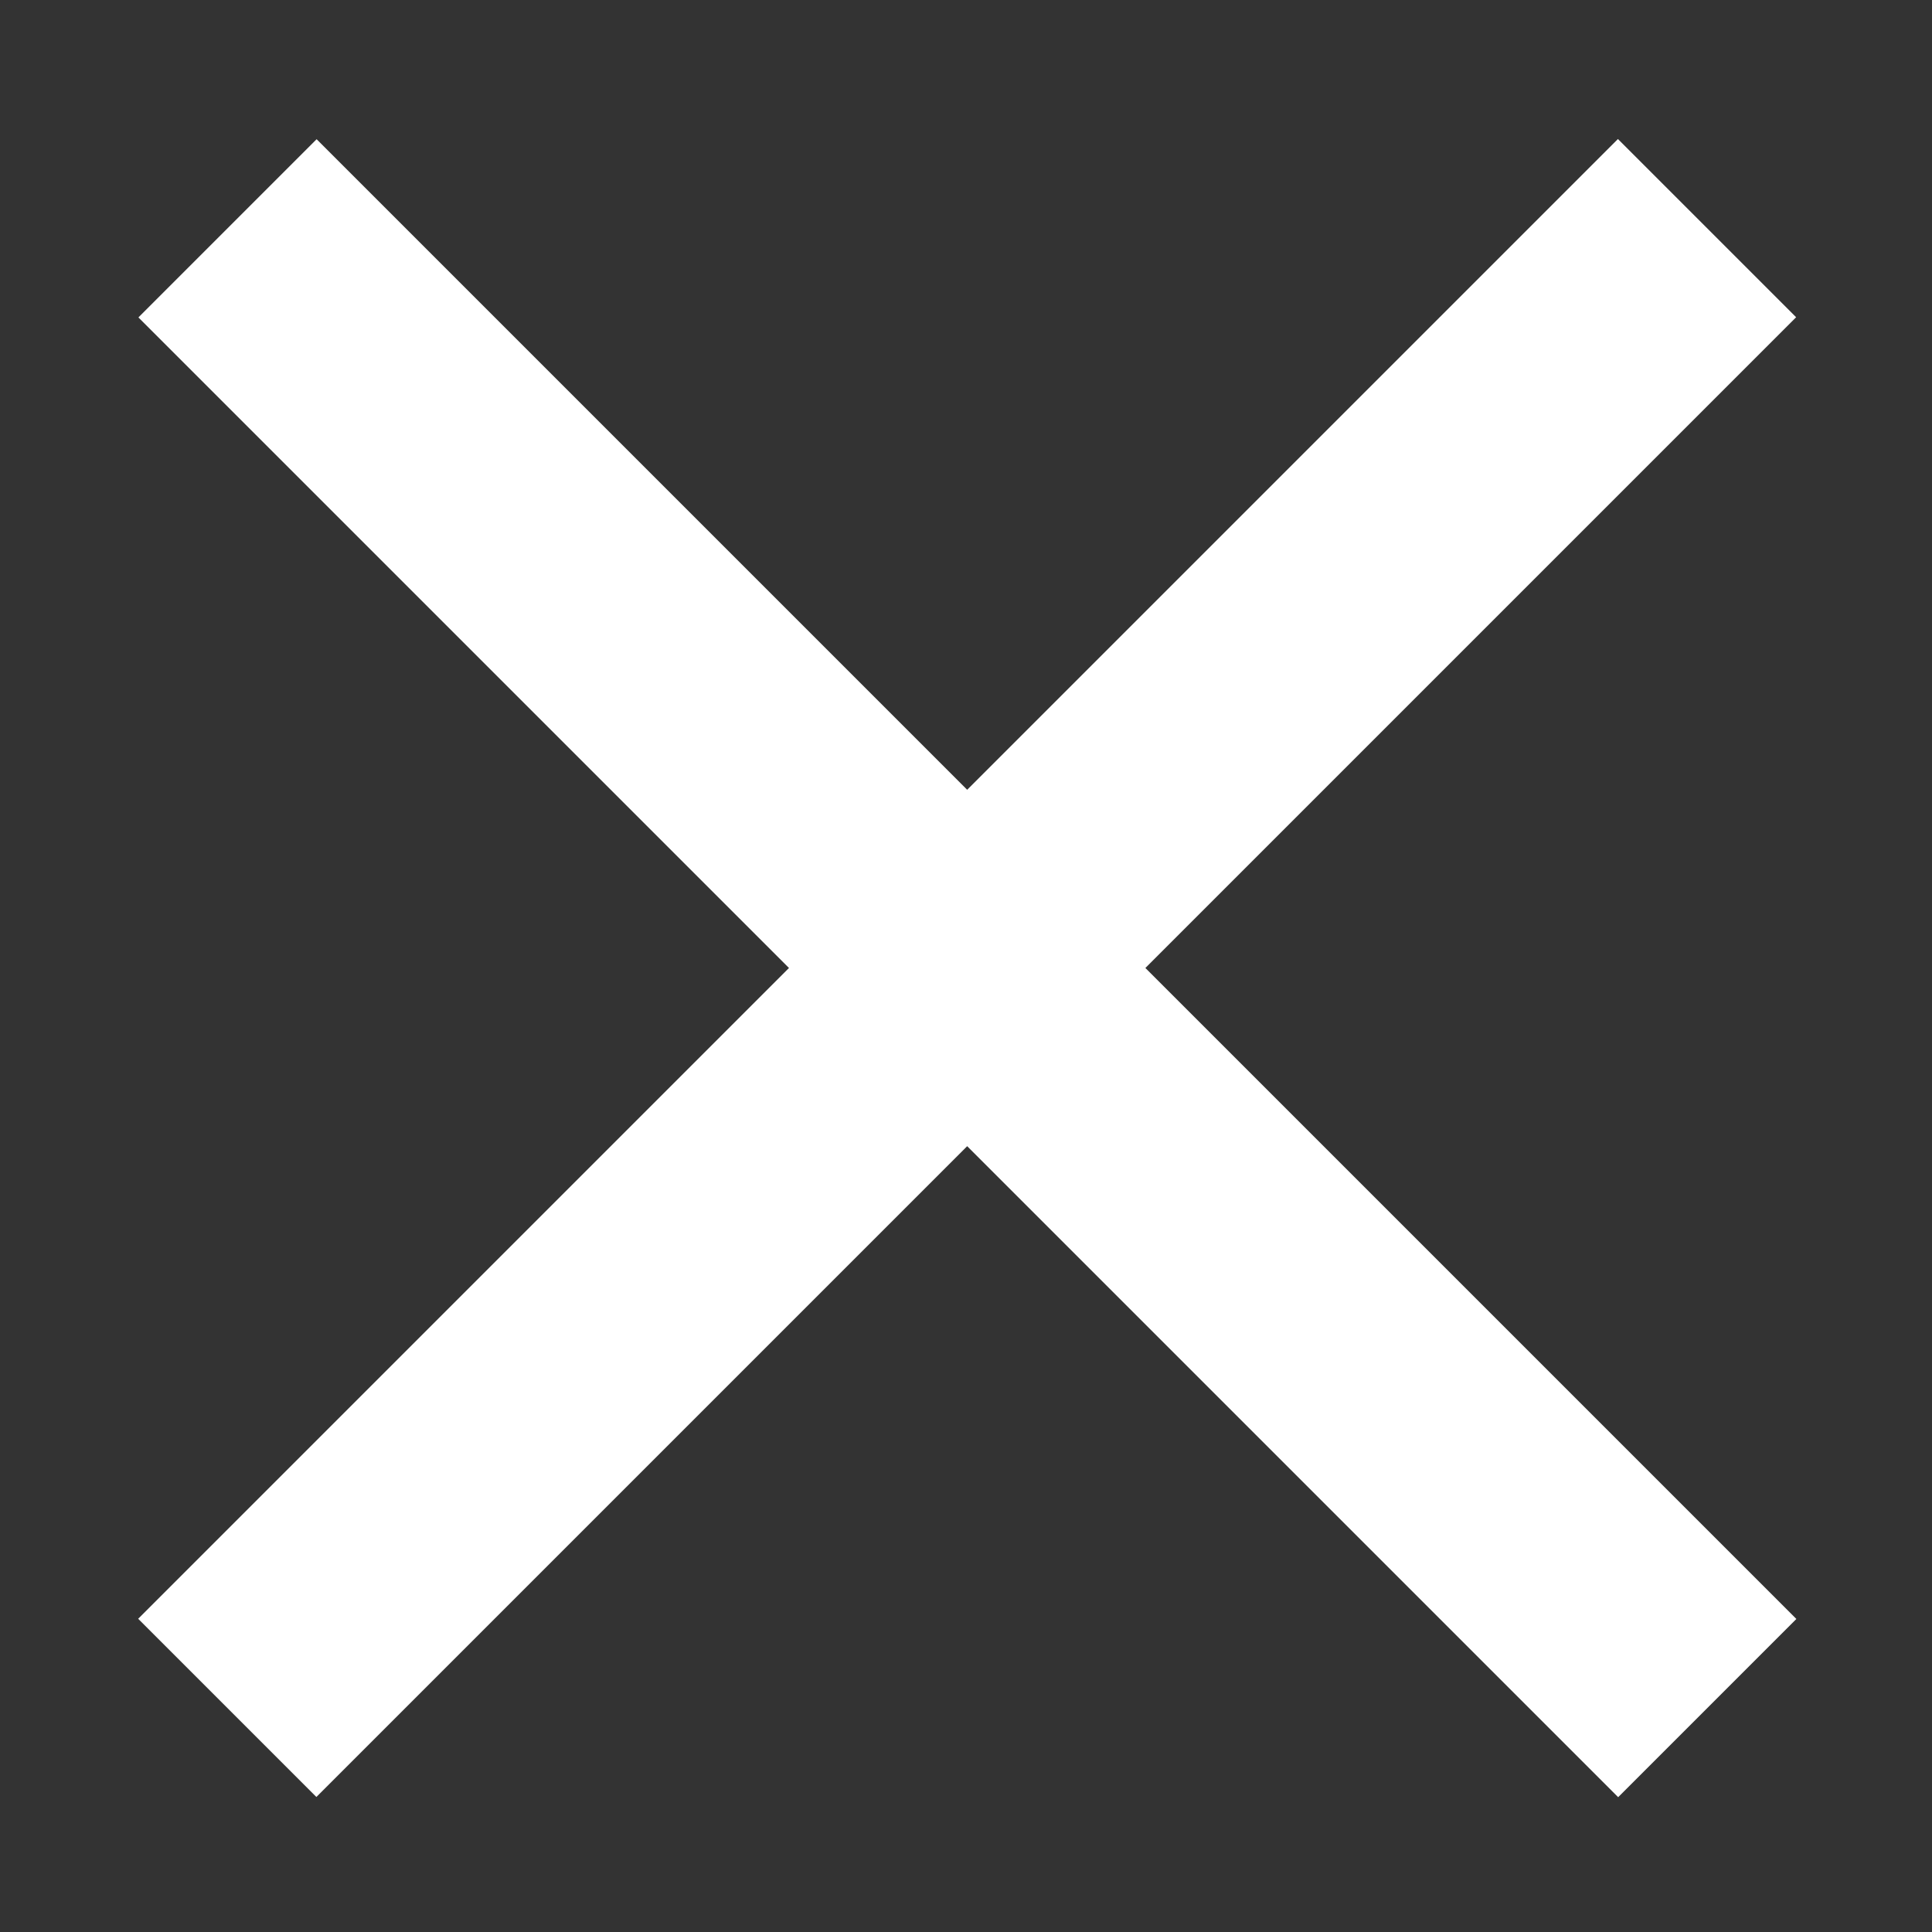
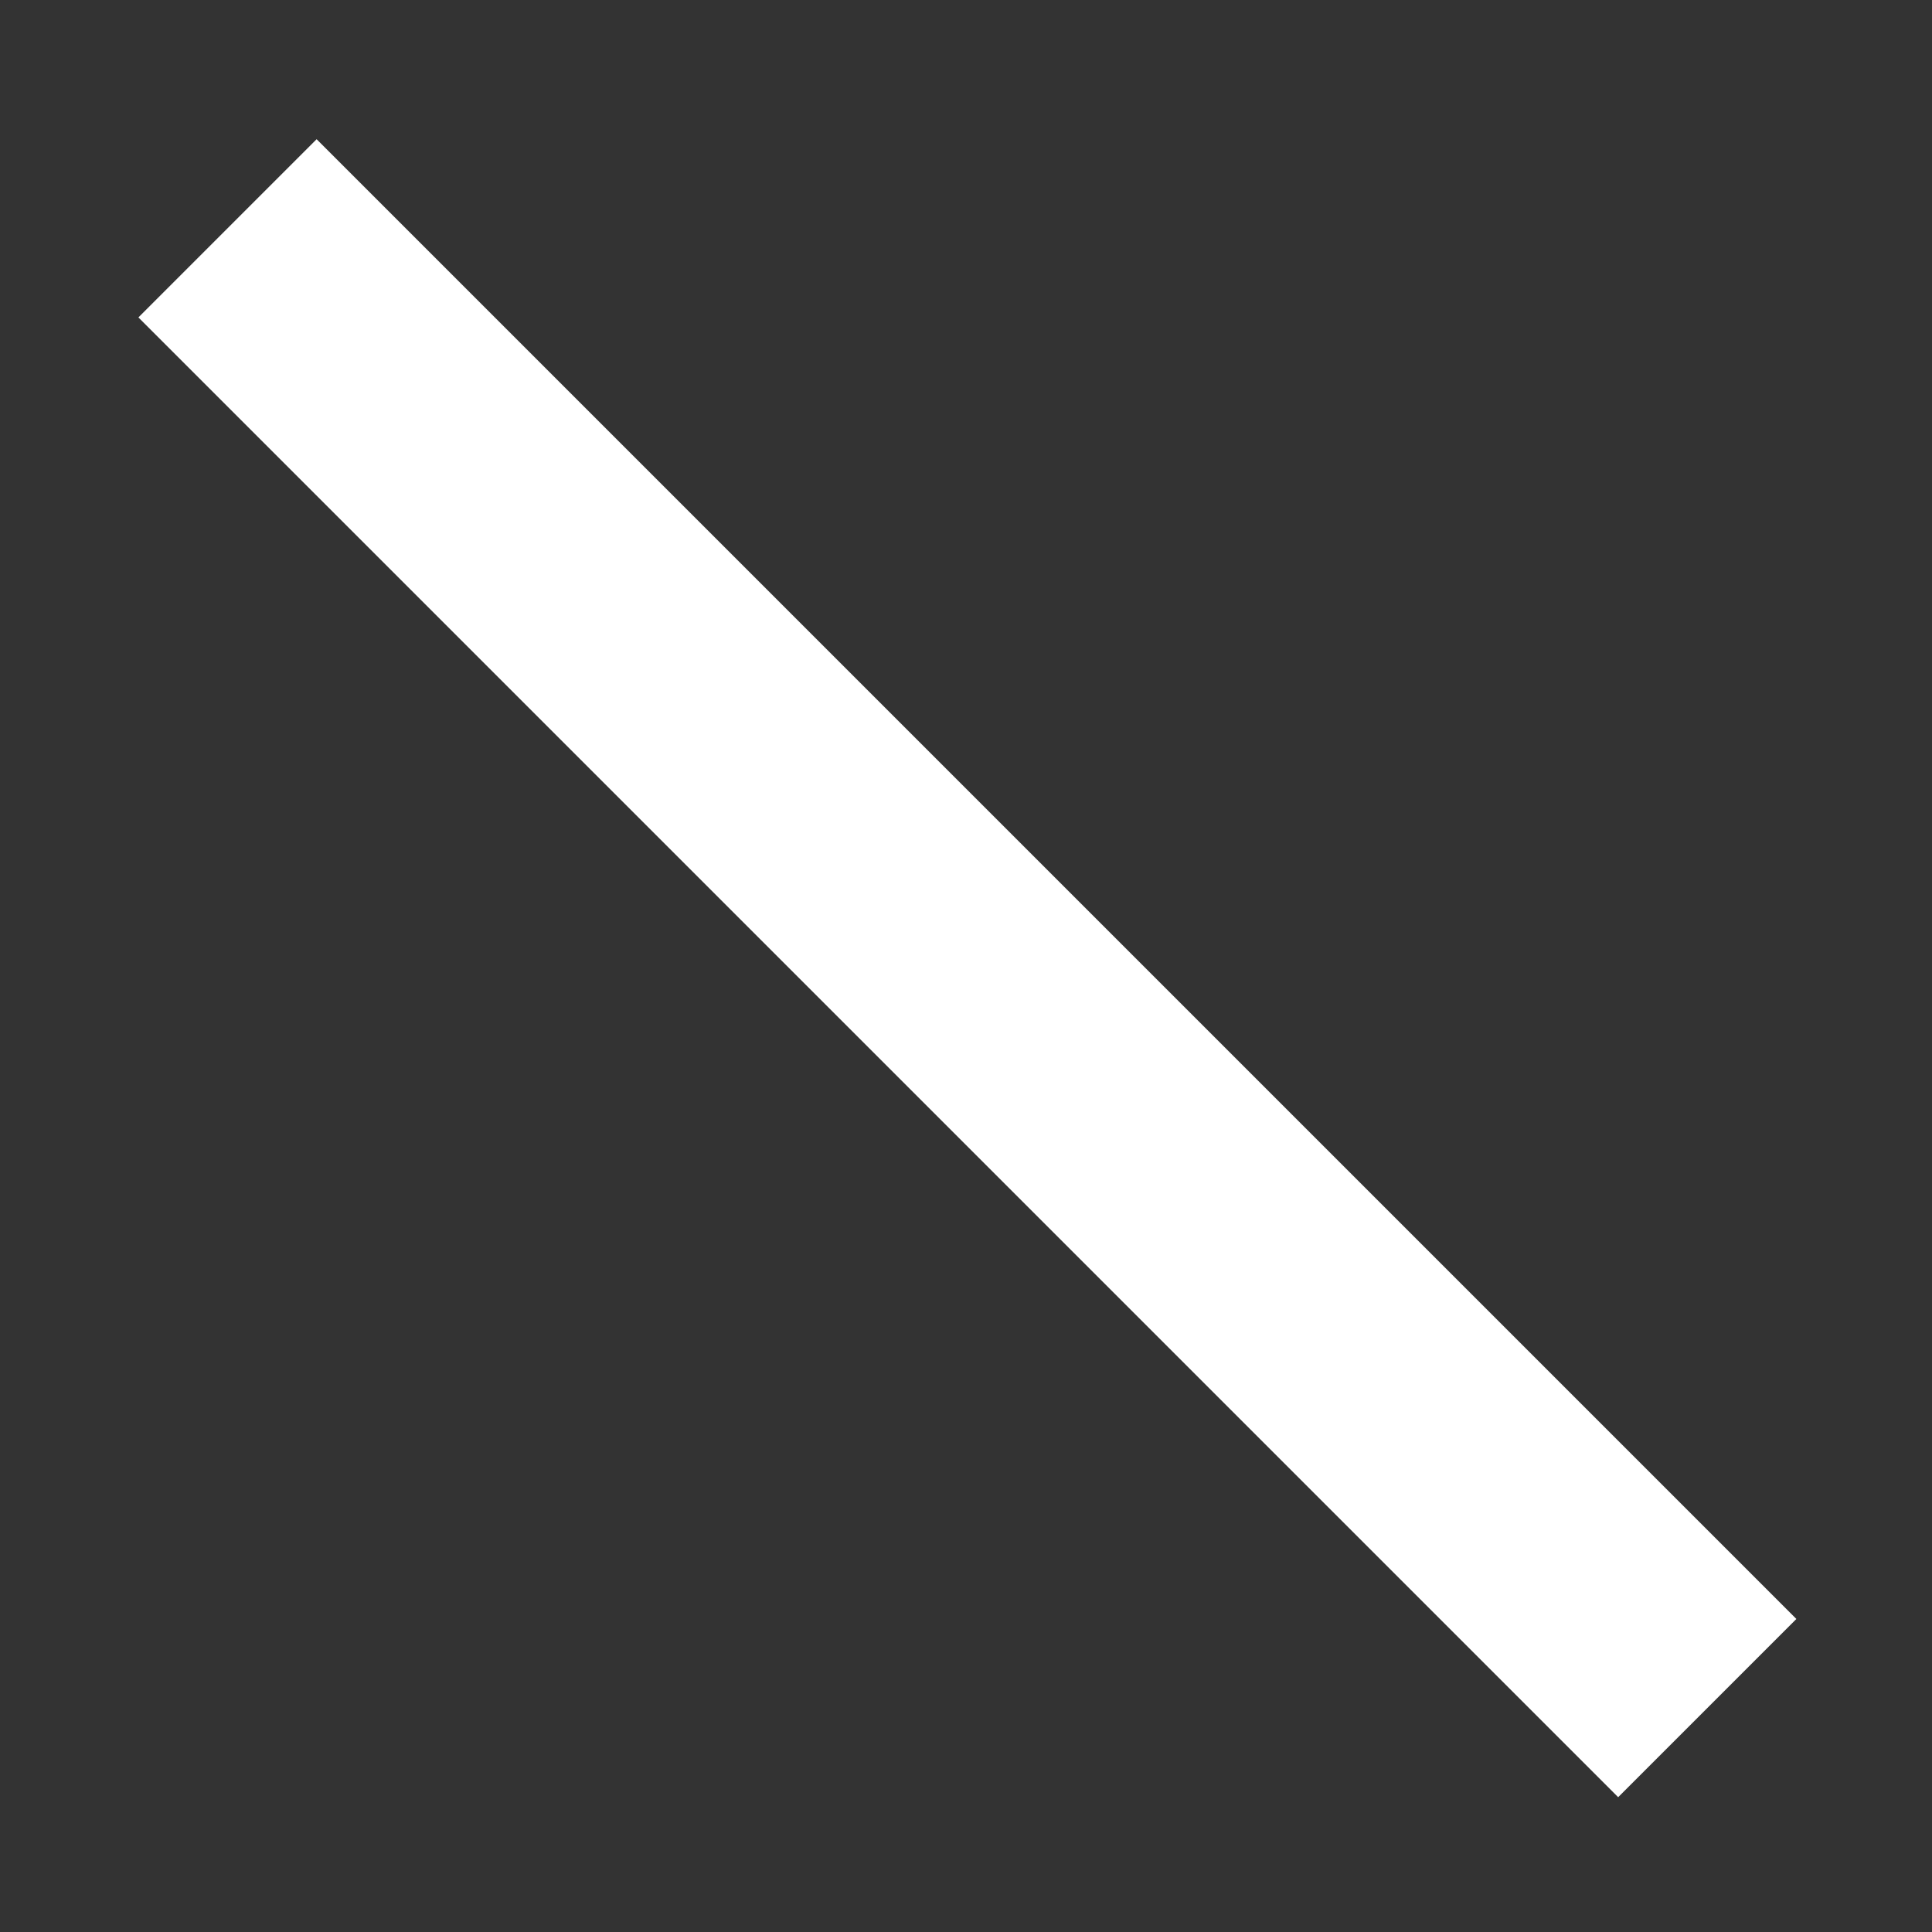
<svg xmlns="http://www.w3.org/2000/svg" version="1.1" id="Capa_1" x="0px" y="0px" width="60px" height="60px" viewBox="0 0 60 60" enable-background="new 0 0 60 60" xml:space="preserve">
  <rect x="0" y="0" width="60" height="60" fill="#333333" stroke="none" />
  <g>
    <rect x="-2.458" y="26.148" transform="matrix(-0.707 -0.707 0.707 -0.707 30.029 72.562)" fill="#FFFFFF" width="65" height="7.828" />
  </g>
  <g>
-     <rect x="-2.458" y="26.148" transform="matrix(0.707 -0.707 0.707 0.707 -12.458 30.048)" fill="#FFFFFF" width="65" height="7.828" />
-   </g>
+     </g>
</svg>